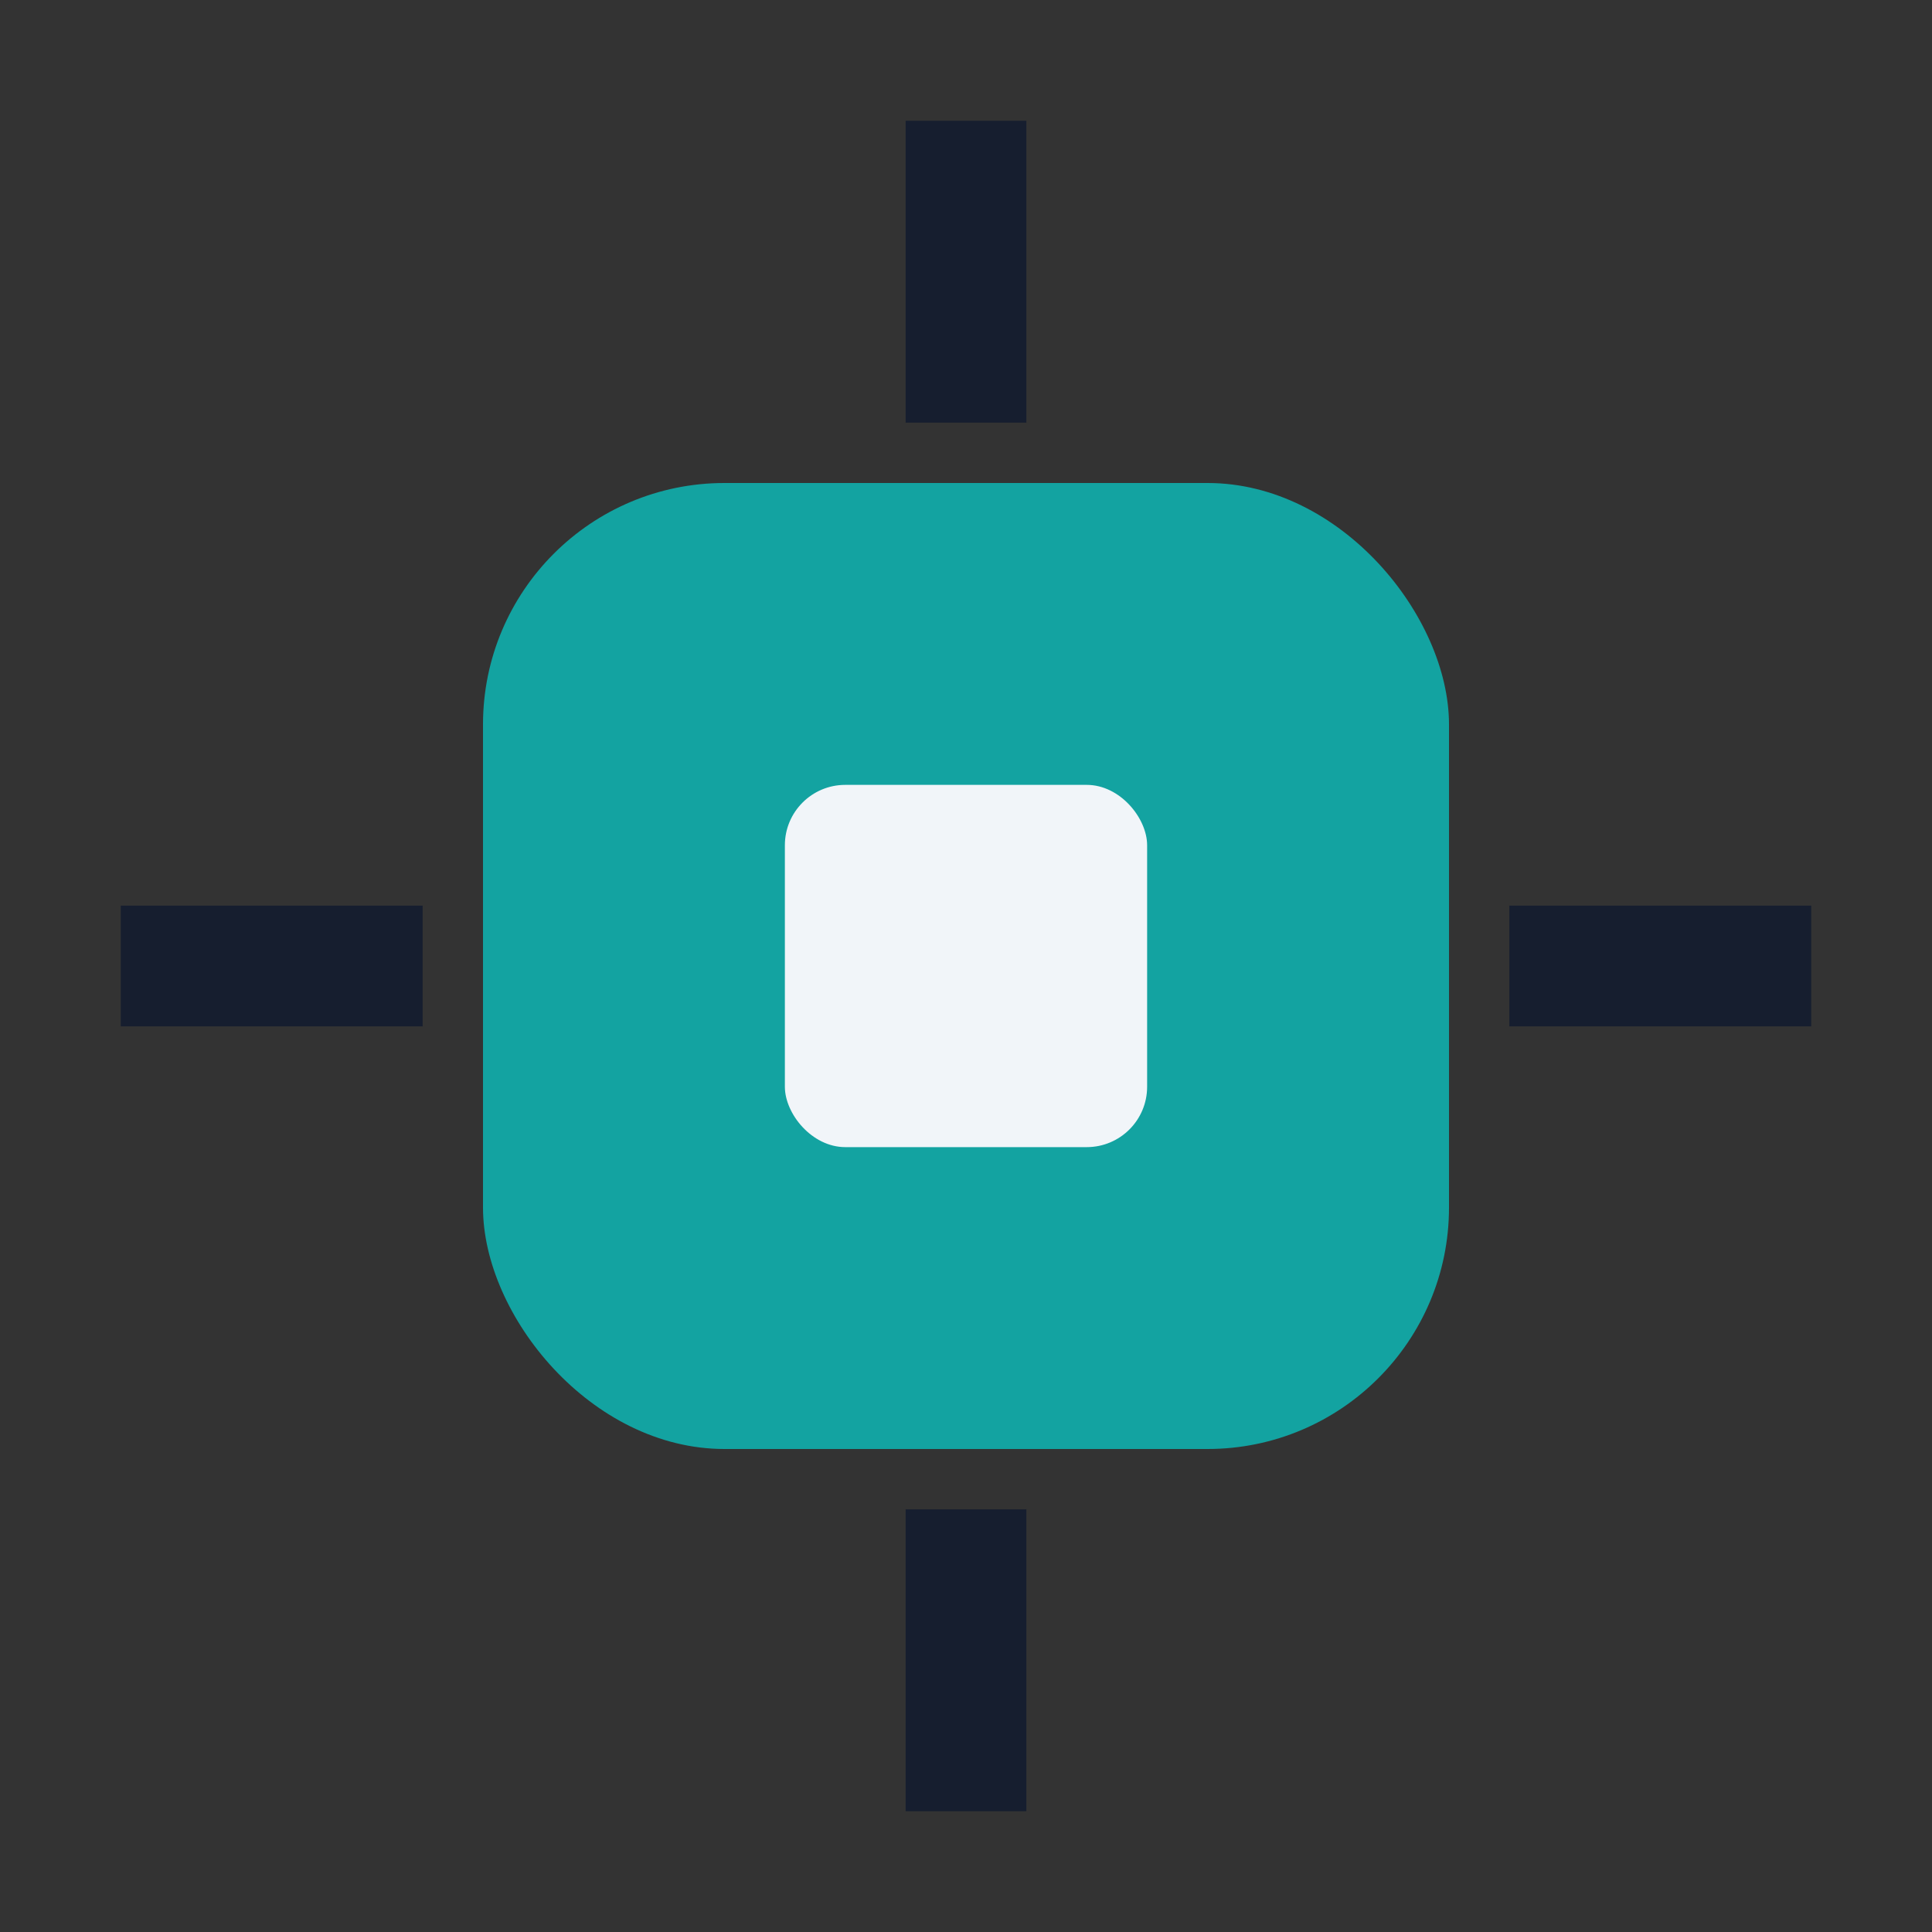
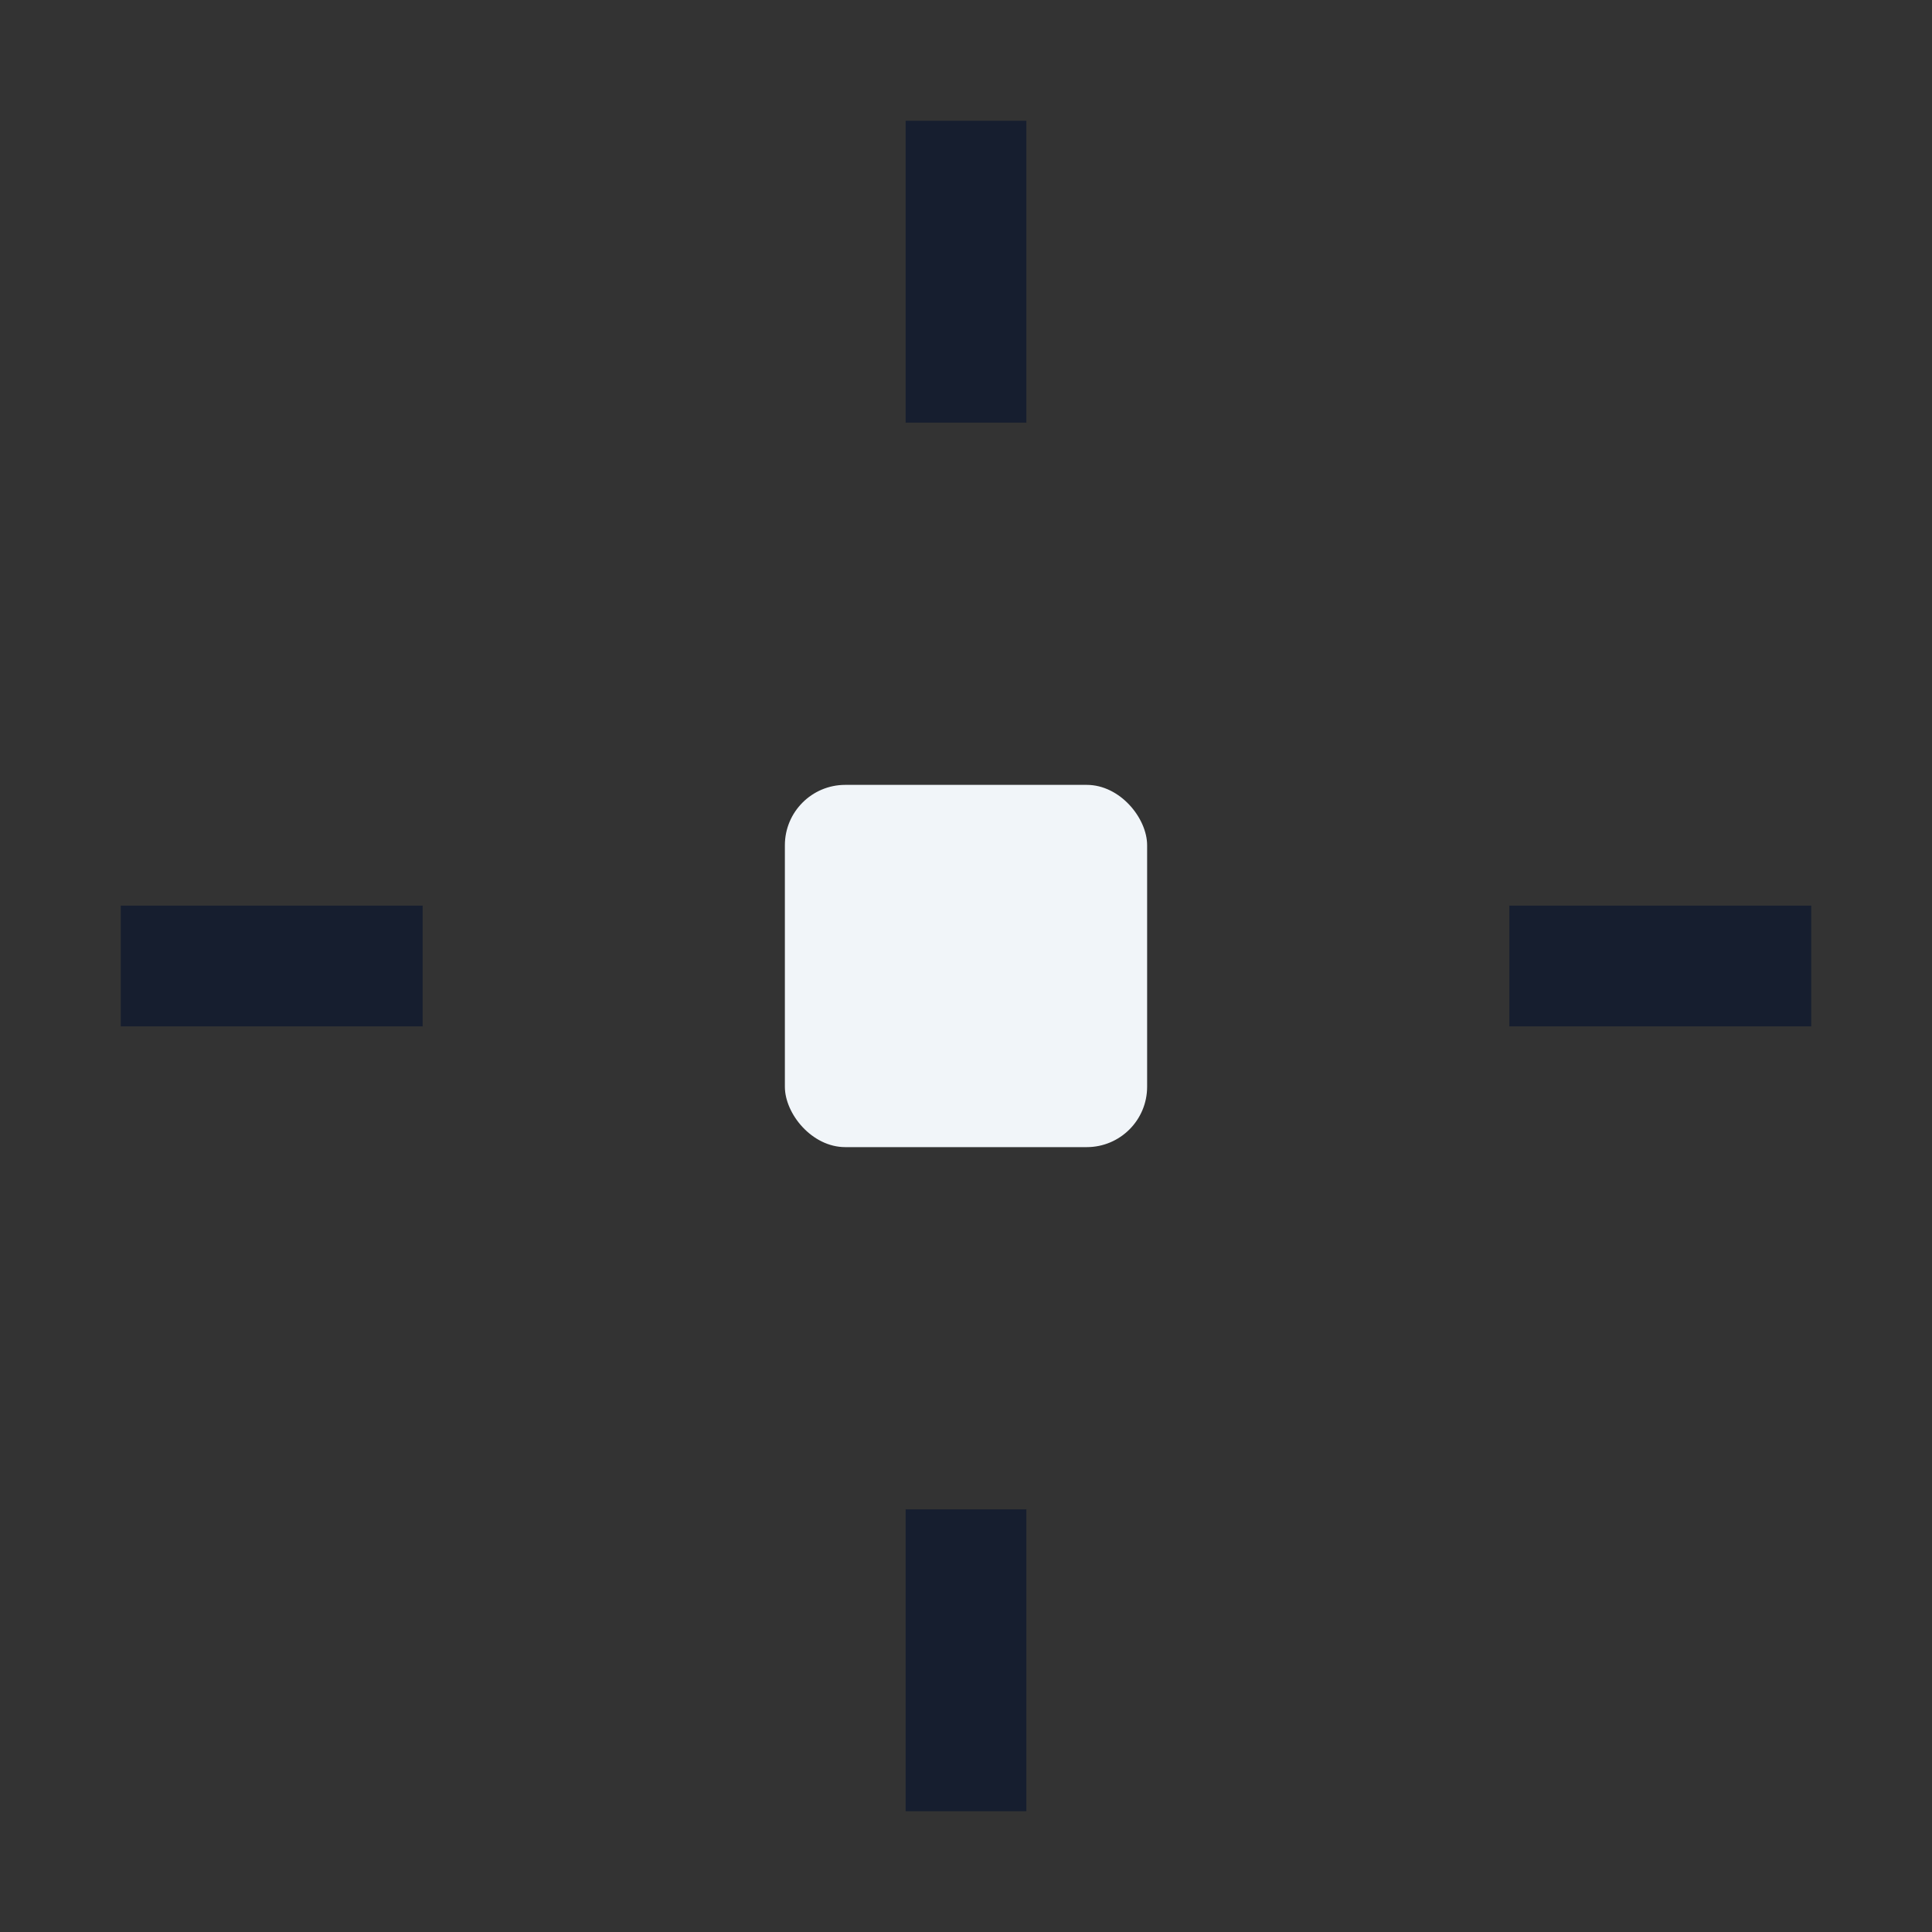
<svg xmlns="http://www.w3.org/2000/svg" width="32" height="32" viewBox="0 0 32 32">
  <rect x="0" y="0" width="32" height="32" fill="#333333" stroke="none" />
-   <rect x="8" y="8" width="16" height="16" rx="4" fill="#13A3A1" />
  <rect x="13" y="13" width="6" height="6" rx="1" fill="#F1F5F9" />
  <path d="M16 2v5M16 30v-5M2 16h5M30 16h-5" stroke="#161E2F" stroke-width="2" />
</svg>